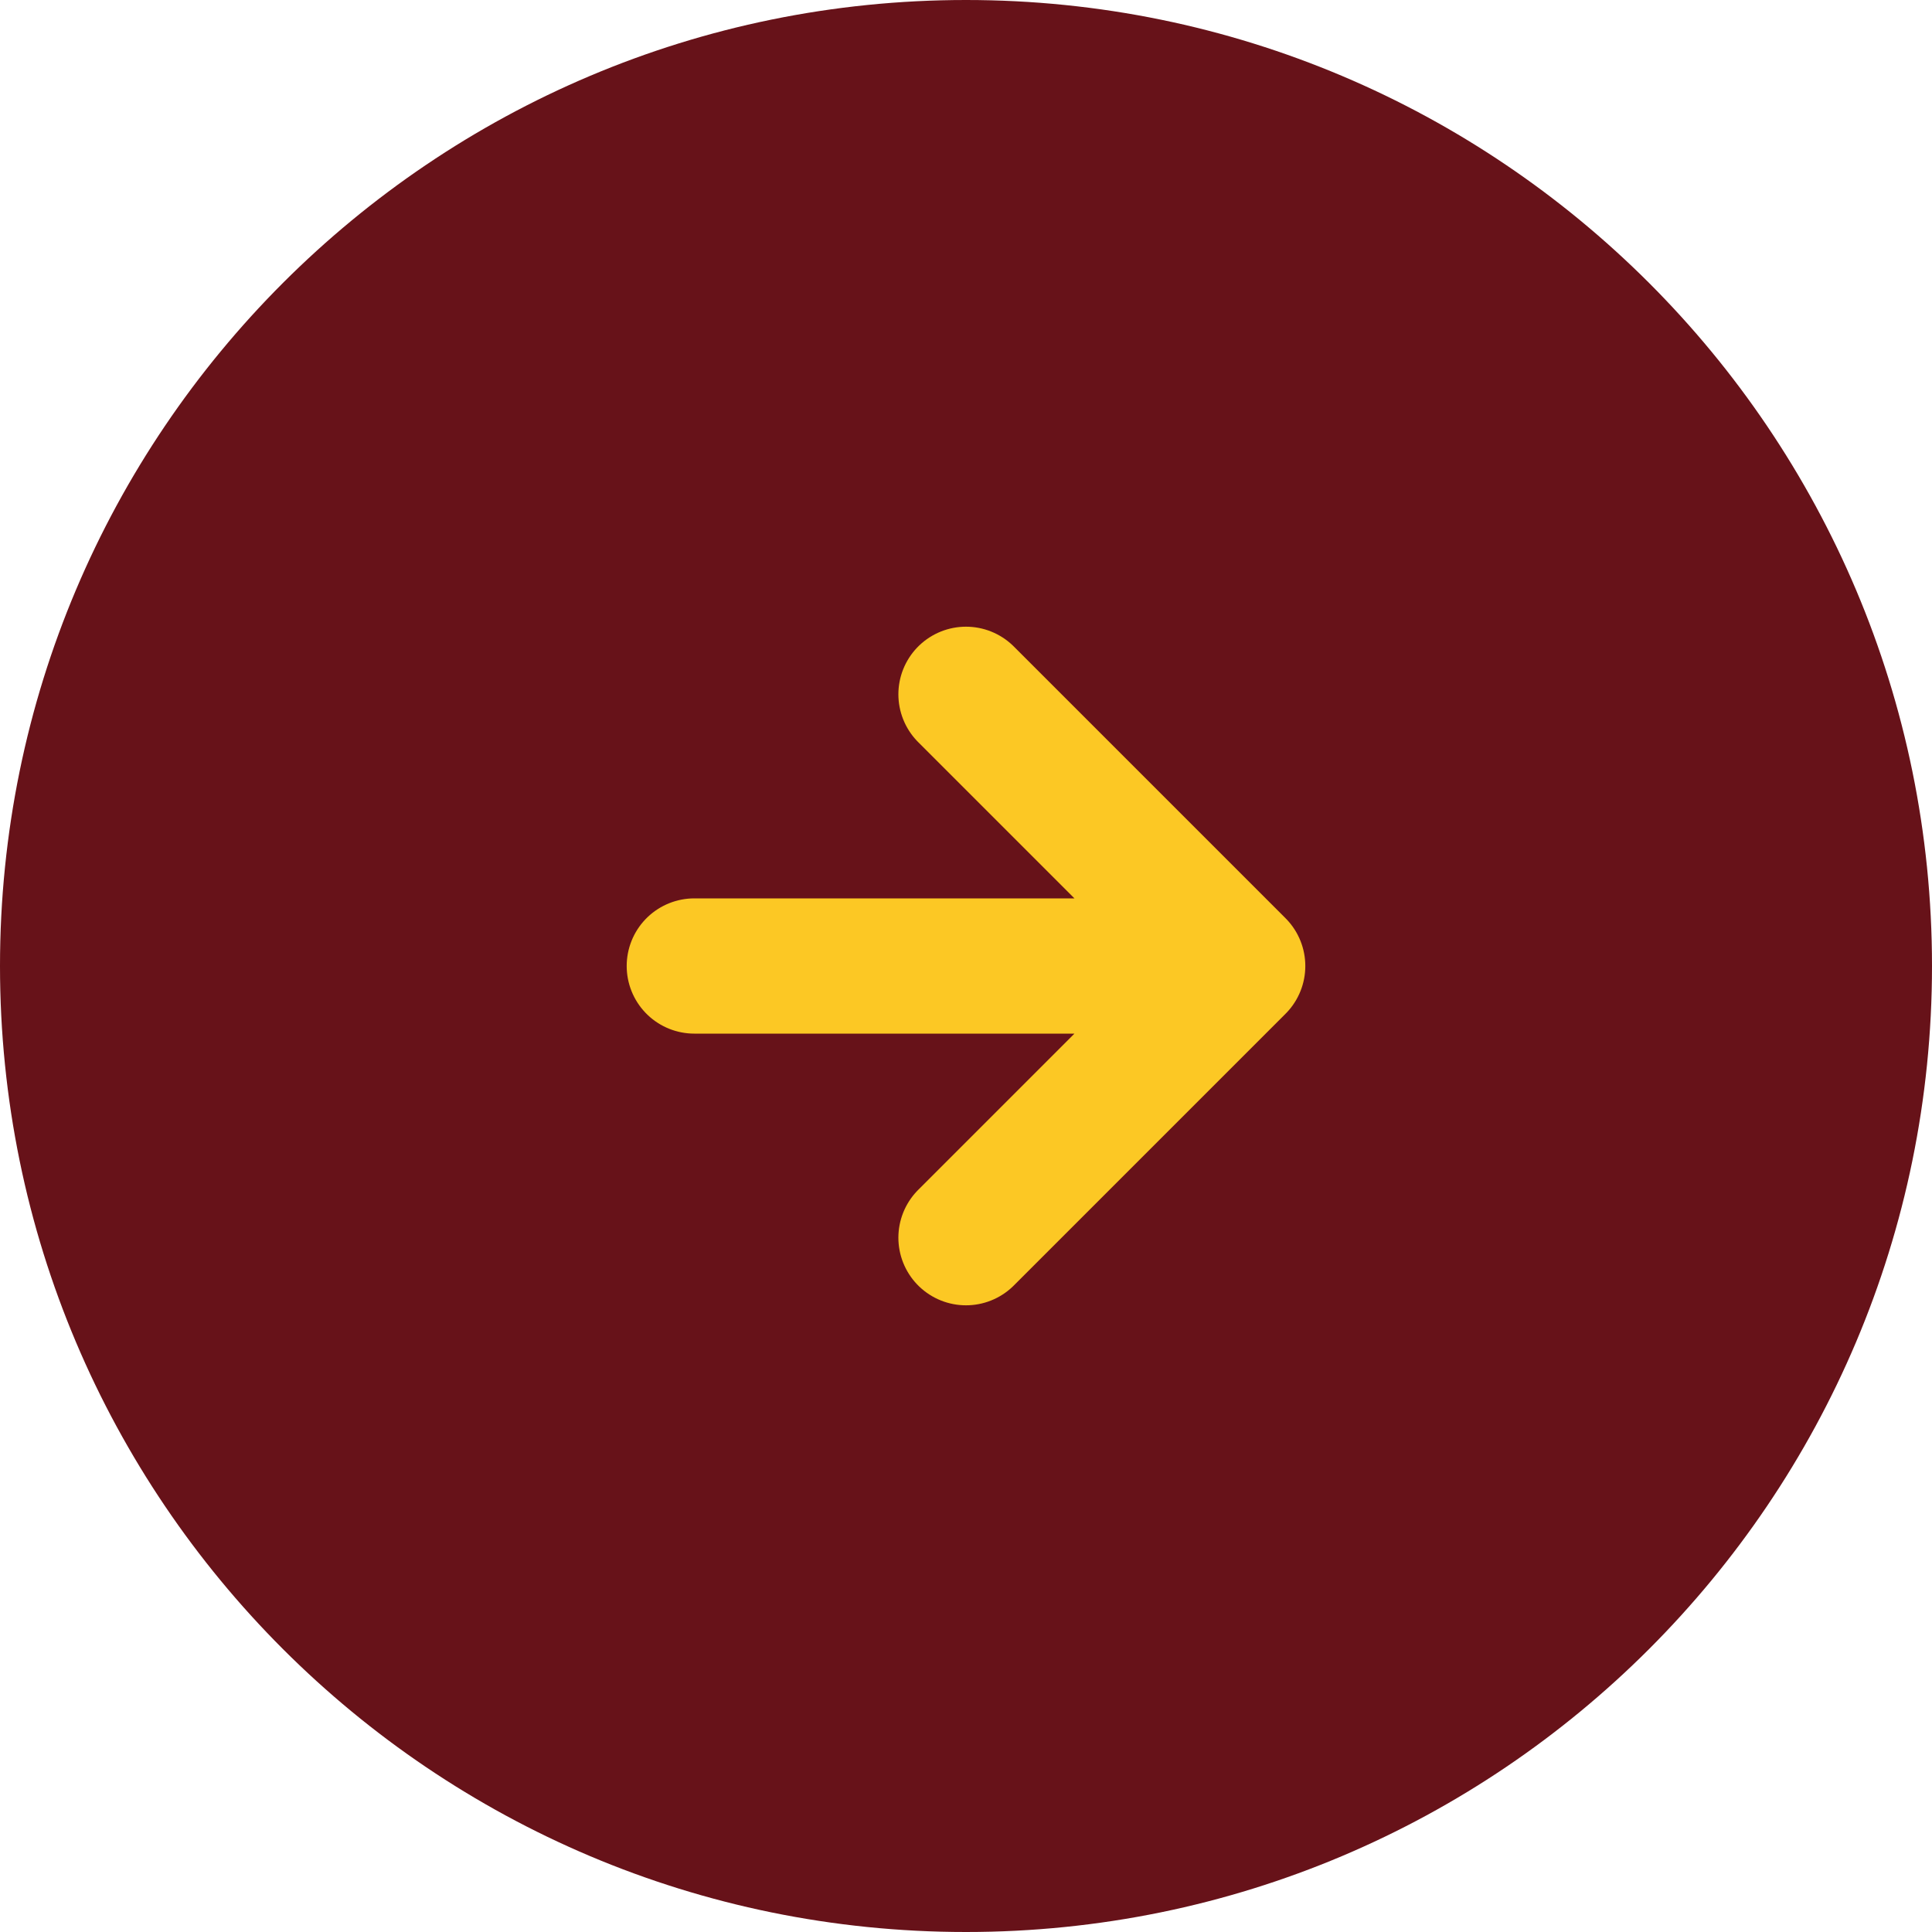
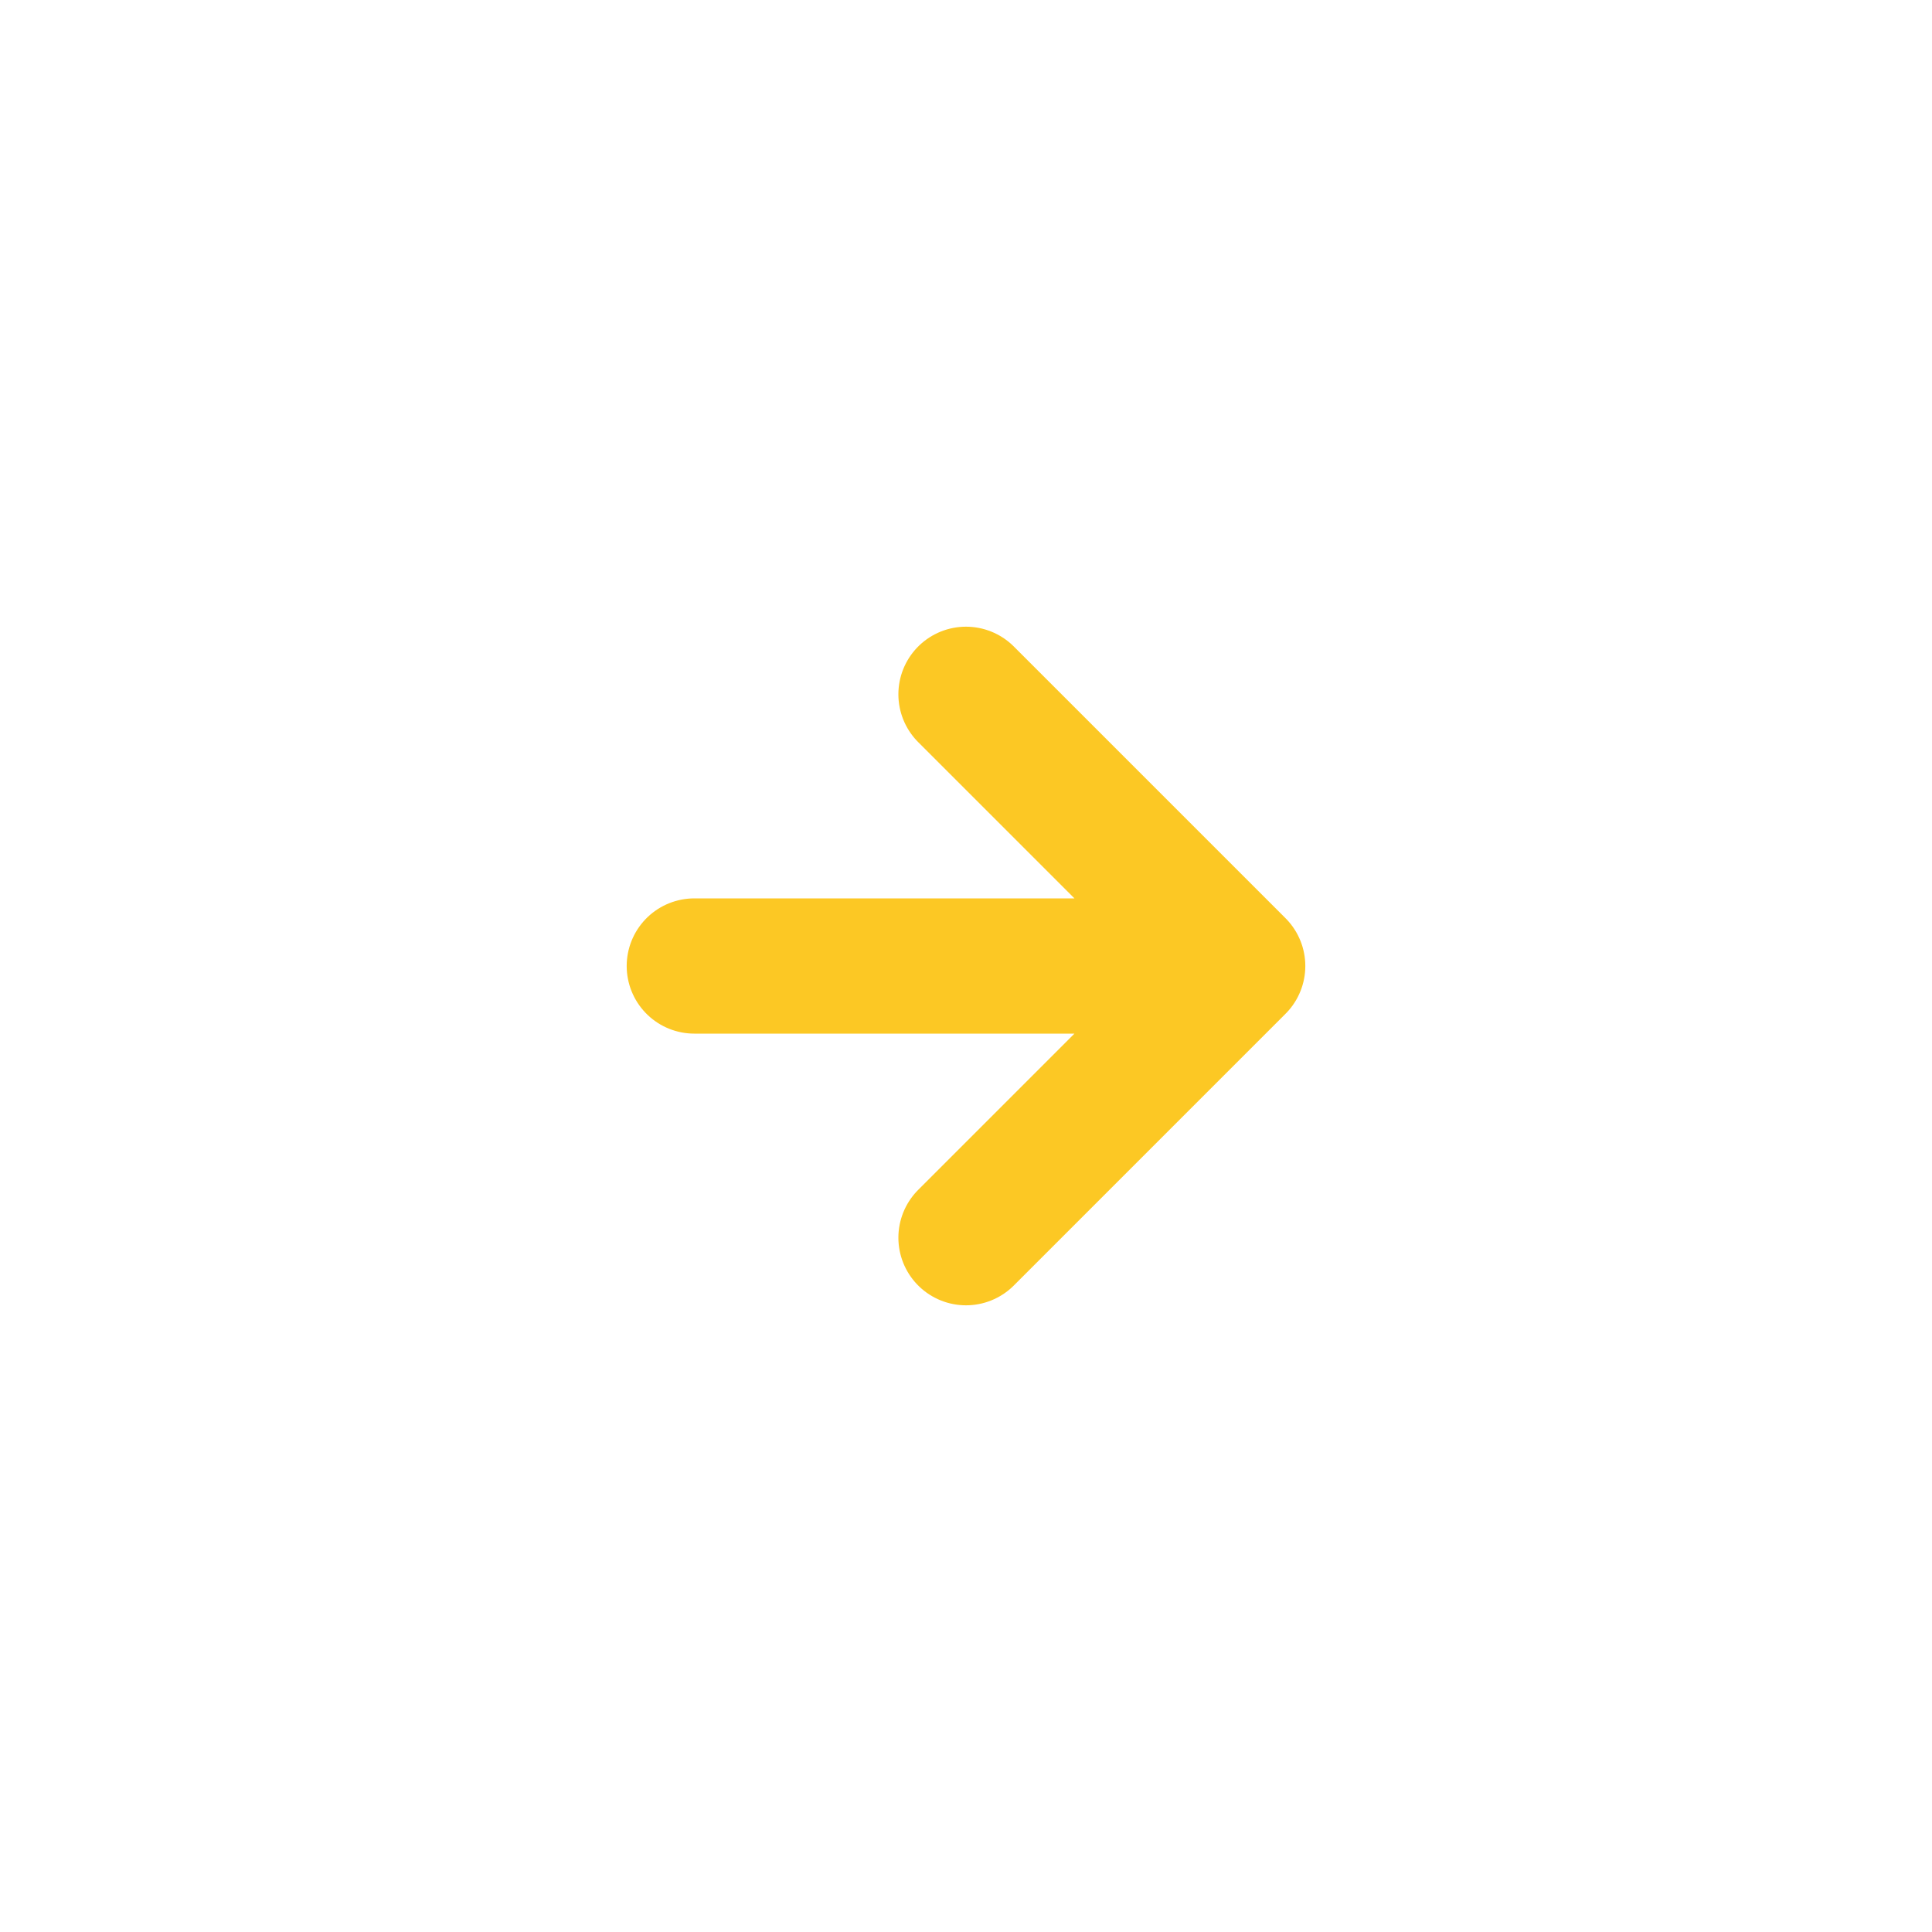
<svg xmlns="http://www.w3.org/2000/svg" width="64" height="64" viewBox="0 0 64 64">
  <g fill="none" fill-rule="evenodd">
-     <path d="M32 64c17.673 0 32-14.327 32-32C64 14.327 49.673 0 32 0 14.327 0 0 14.327 0 32c0 17.673 14.327 32 32 32z" fill="#671219" fill-rule="nonzero" />
    <path d="M32 41l9-9m0 0l-9-9m9 9H23" stroke="#FCC824" stroke-width="4.48" stroke-linecap="round" stroke-linejoin="round" />
  </g>
</svg>